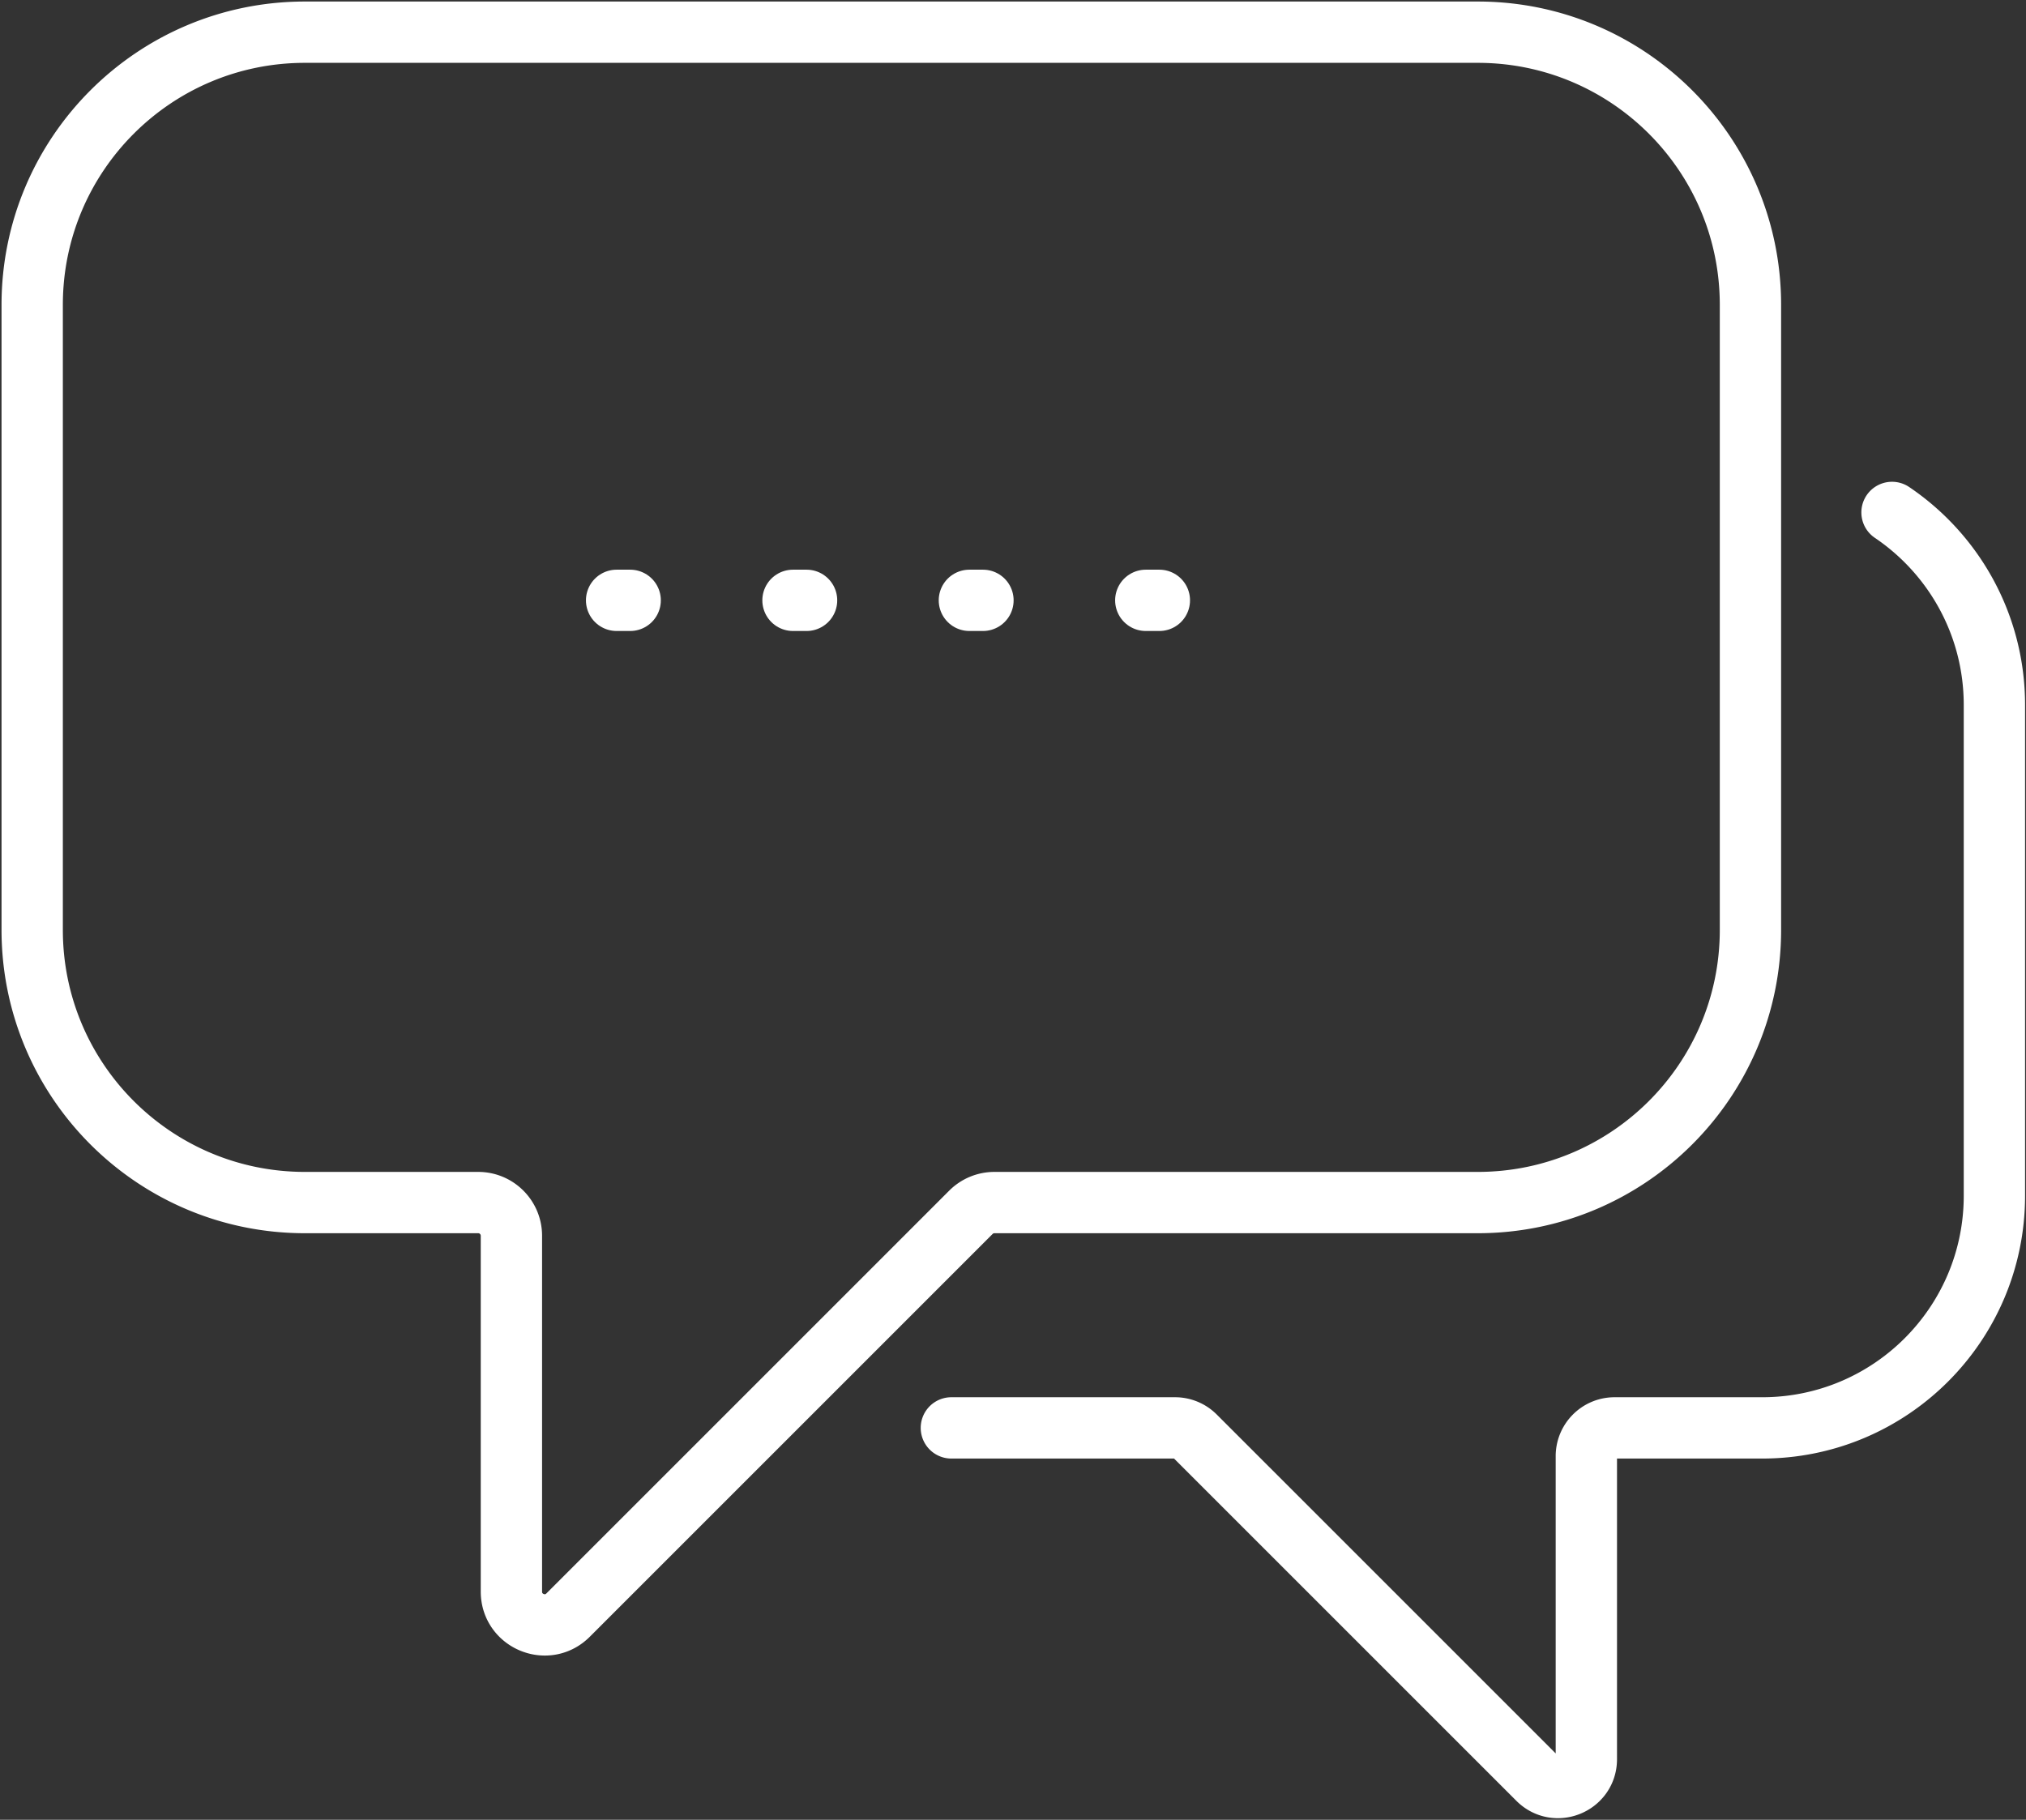
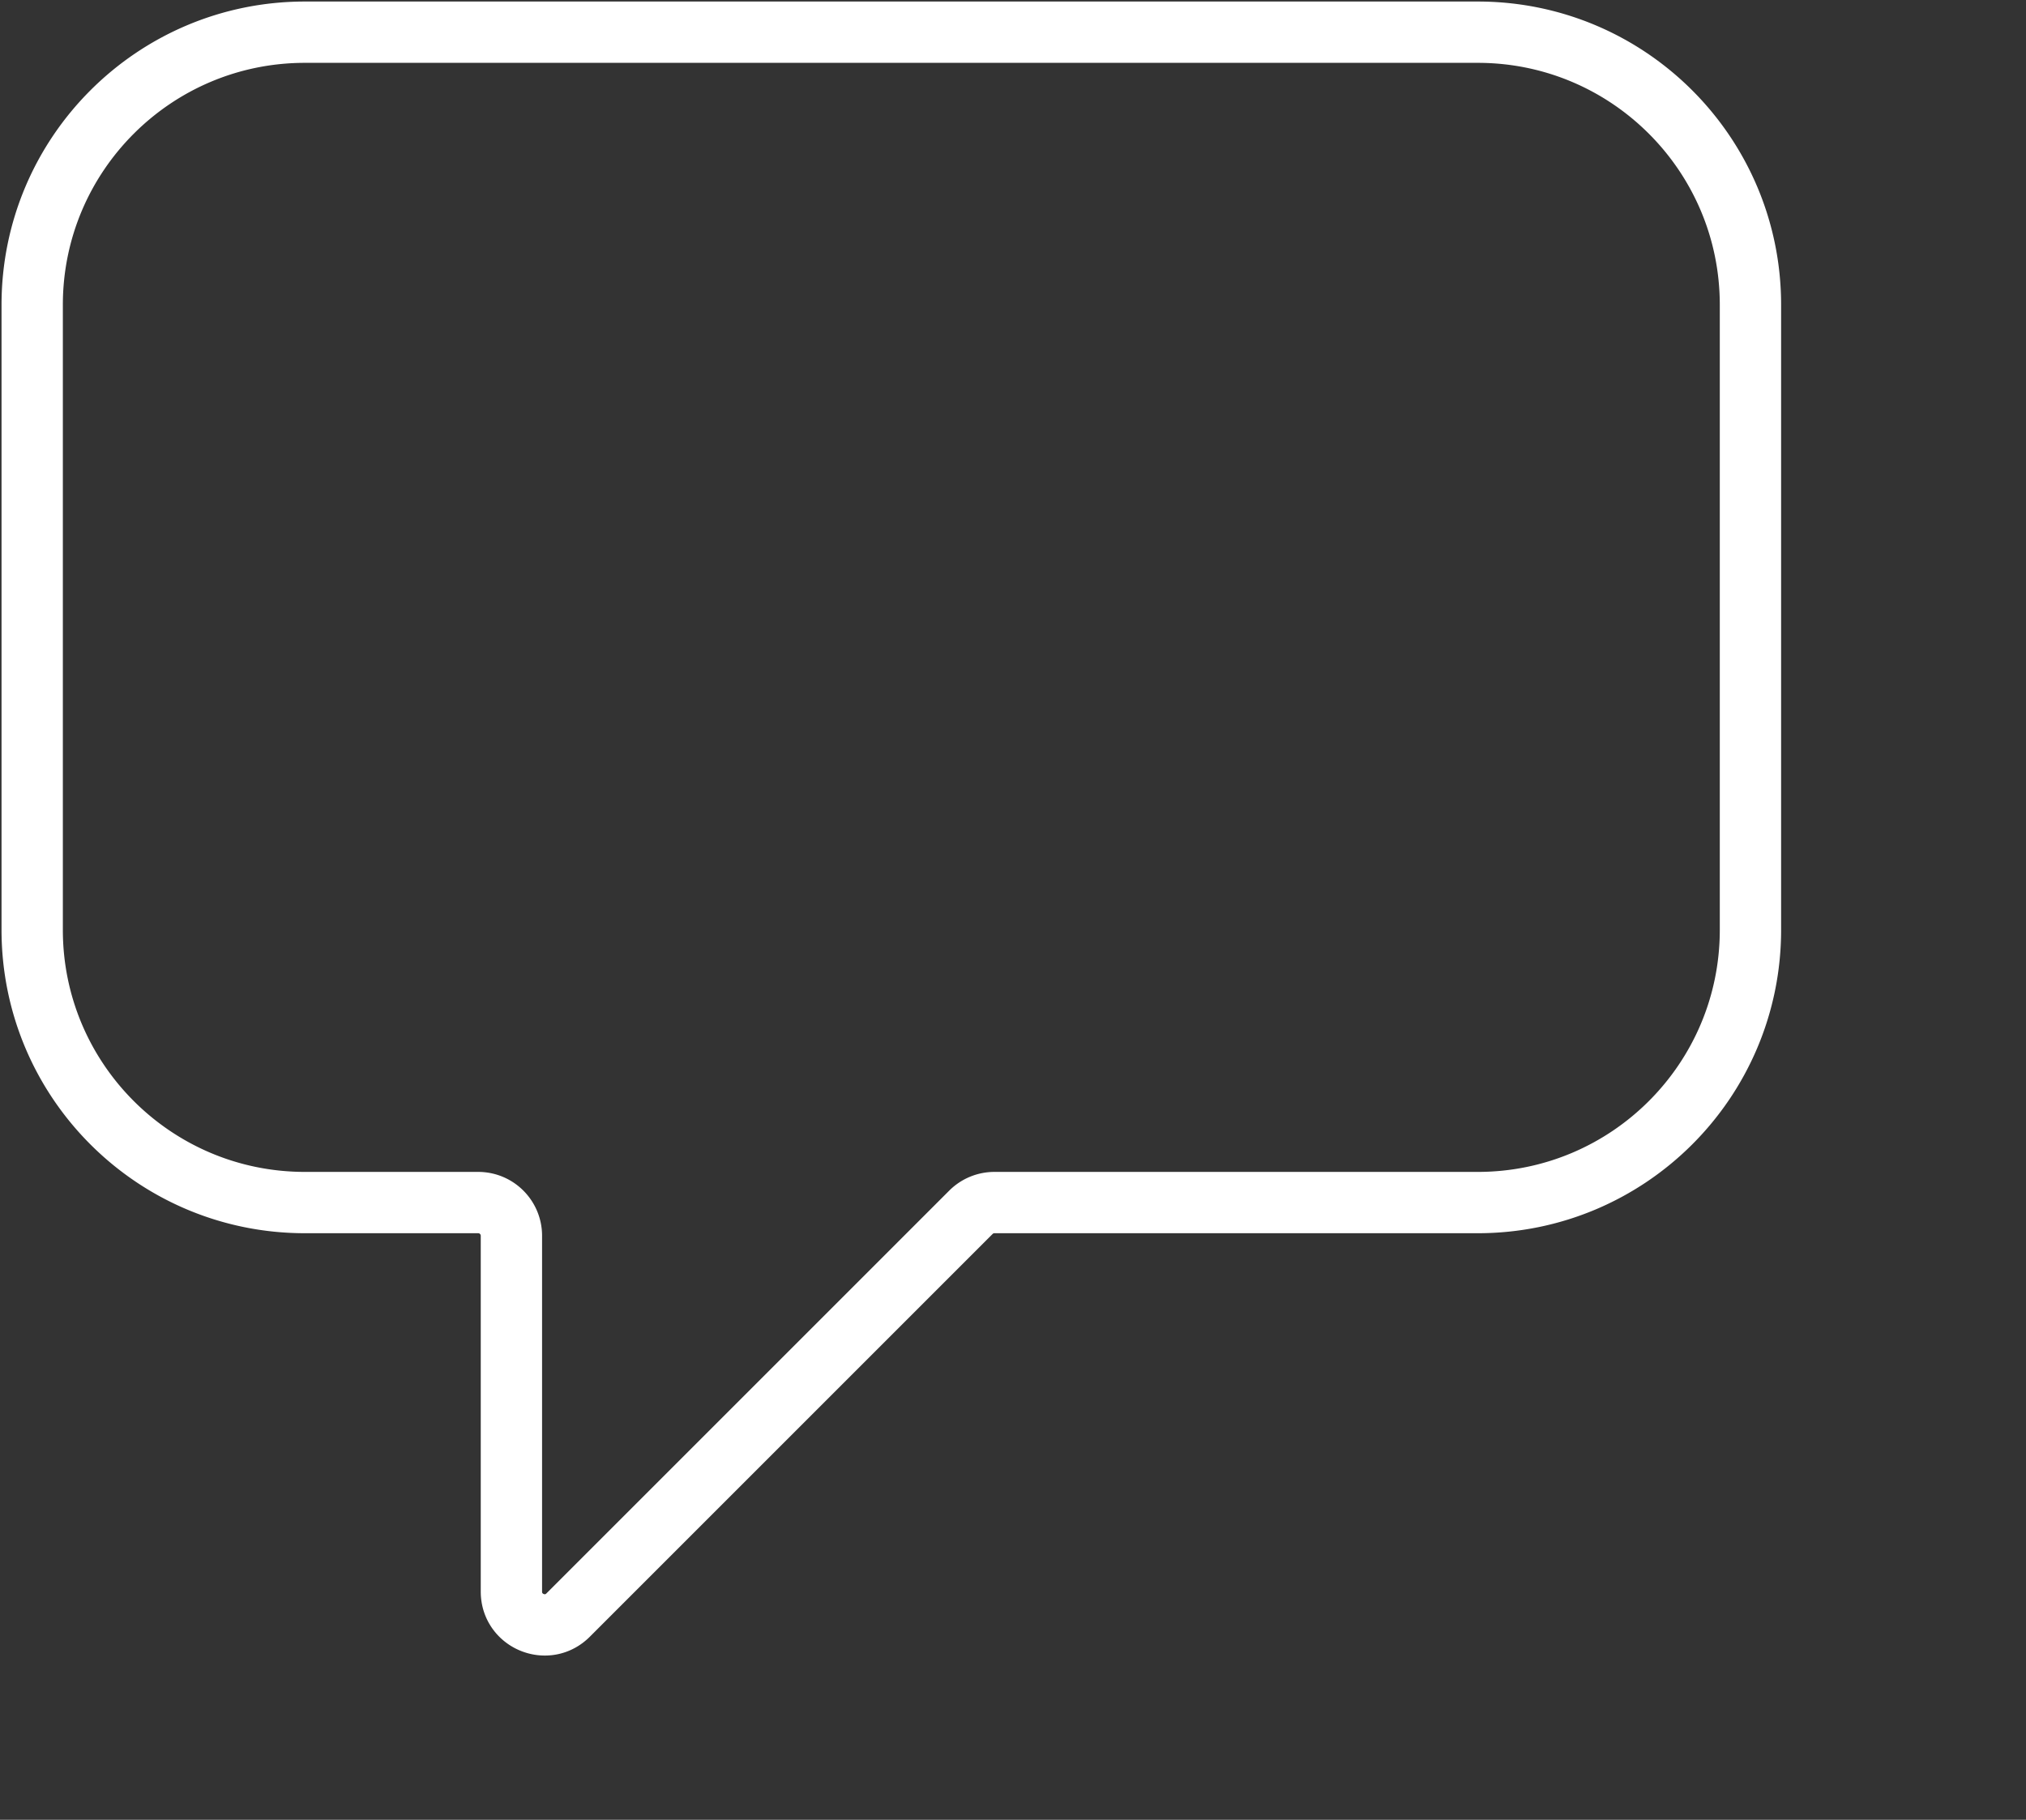
<svg xmlns="http://www.w3.org/2000/svg" width="944" height="848" fill="none">
  <rect width="100%" height="100%" fill="#333333" stroke="none" />
  <path stroke="#fff" stroke-linecap="round" stroke-linejoin="round" stroke-miterlimit="10" stroke-width="28.572" d="M688.547 15h-546.48C71.889 15 15 71.894 15 142.067v291.24c0 70.187 56.89 127.067 127.067 127.067h80.757c8.541 0 15.465 6.933 15.465 15.466v165.84c0 13.774 16.659 20.68 26.402 10.934l187.702-187.707a15.504 15.504 0 0 1 10.936-4.533h225.218c70.173 0 127.066-56.88 127.066-127.067v-291.24C815.613 71.894 758.72 15 688.547 15Z" />
-   <path stroke="#fff" stroke-linecap="round" stroke-linejoin="round" stroke-miterlimit="10" stroke-width="28.572" d="M881.574 238.786c28.786 19.454 47.706 52.374 47.706 89.734v228.653c0 59.76-48.44 108.2-108.2 108.2h-68.773c-7.267 0-13.16 5.893-13.16 13.173V819.76c0 11.733-14.186 17.613-22.493 9.306l-159.84-159.84a13.163 13.163 0 0 0-9.306-3.853H443.283" />
-   <path stroke="#fff" stroke-dasharray="6.32 75.87" stroke-linecap="round" stroke-linejoin="round" stroke-miterlimit="10" stroke-width="28.572" d="M287.303 279.747h255.994" />
</svg>